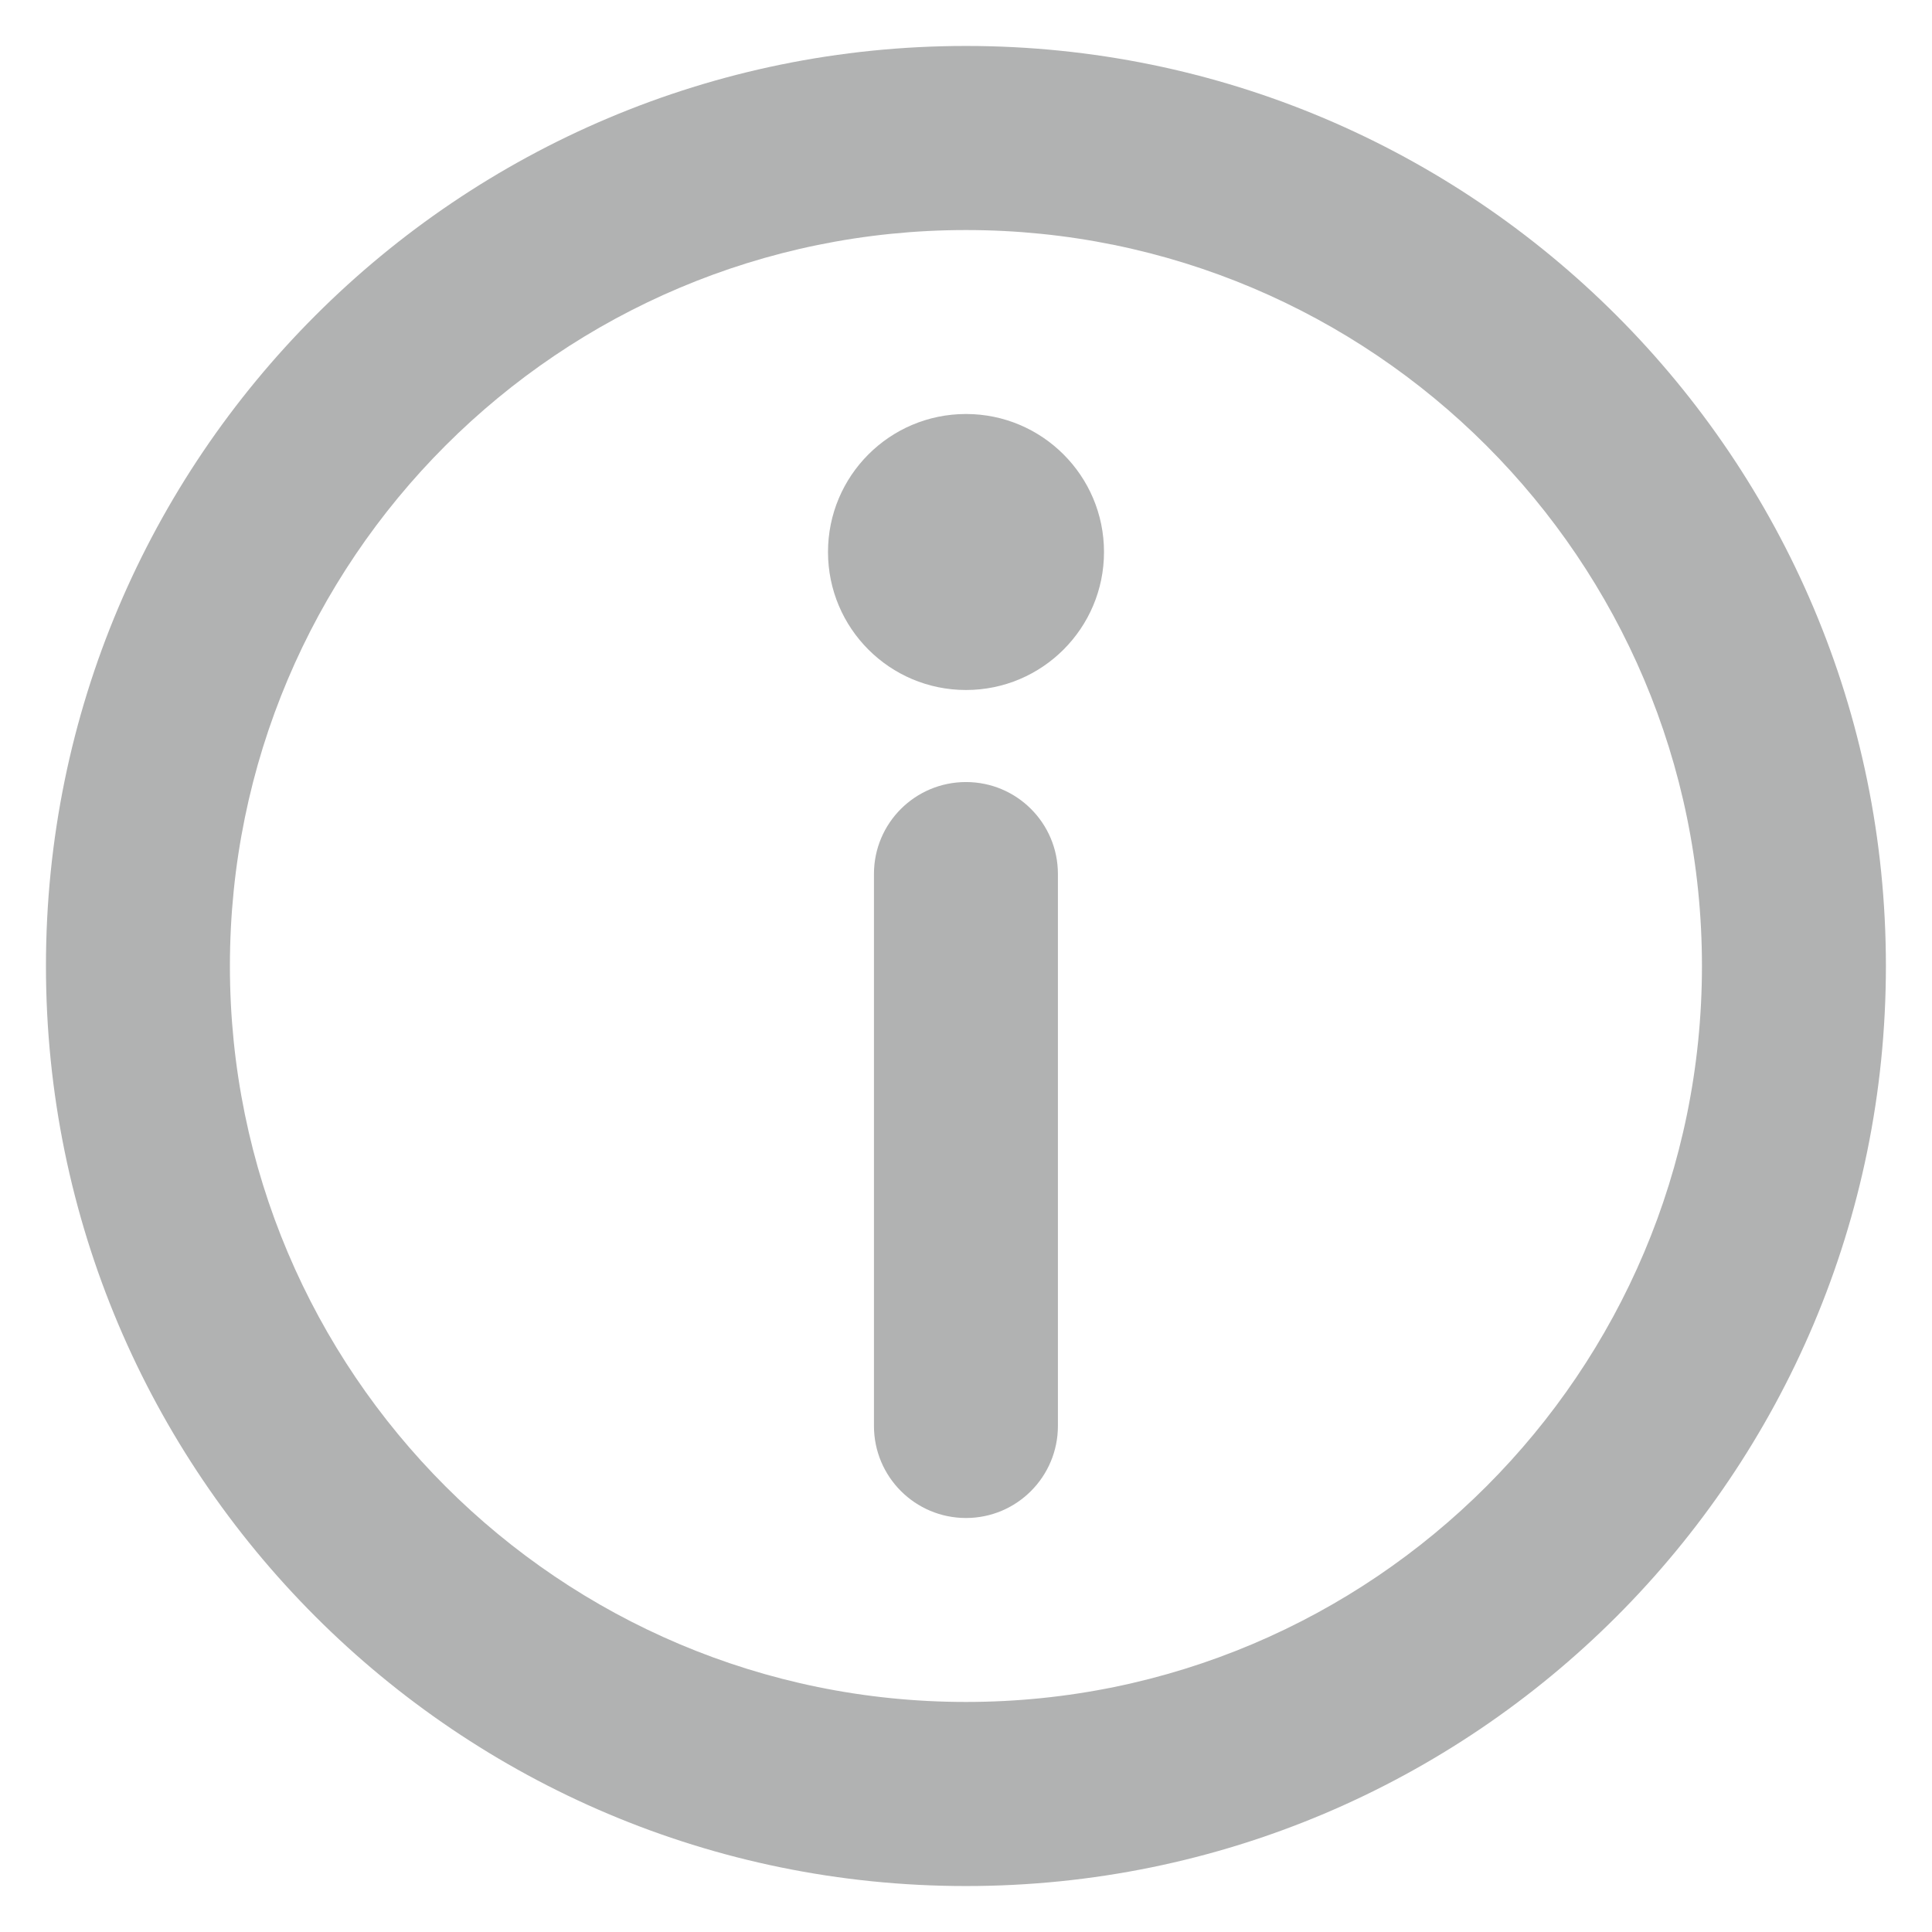
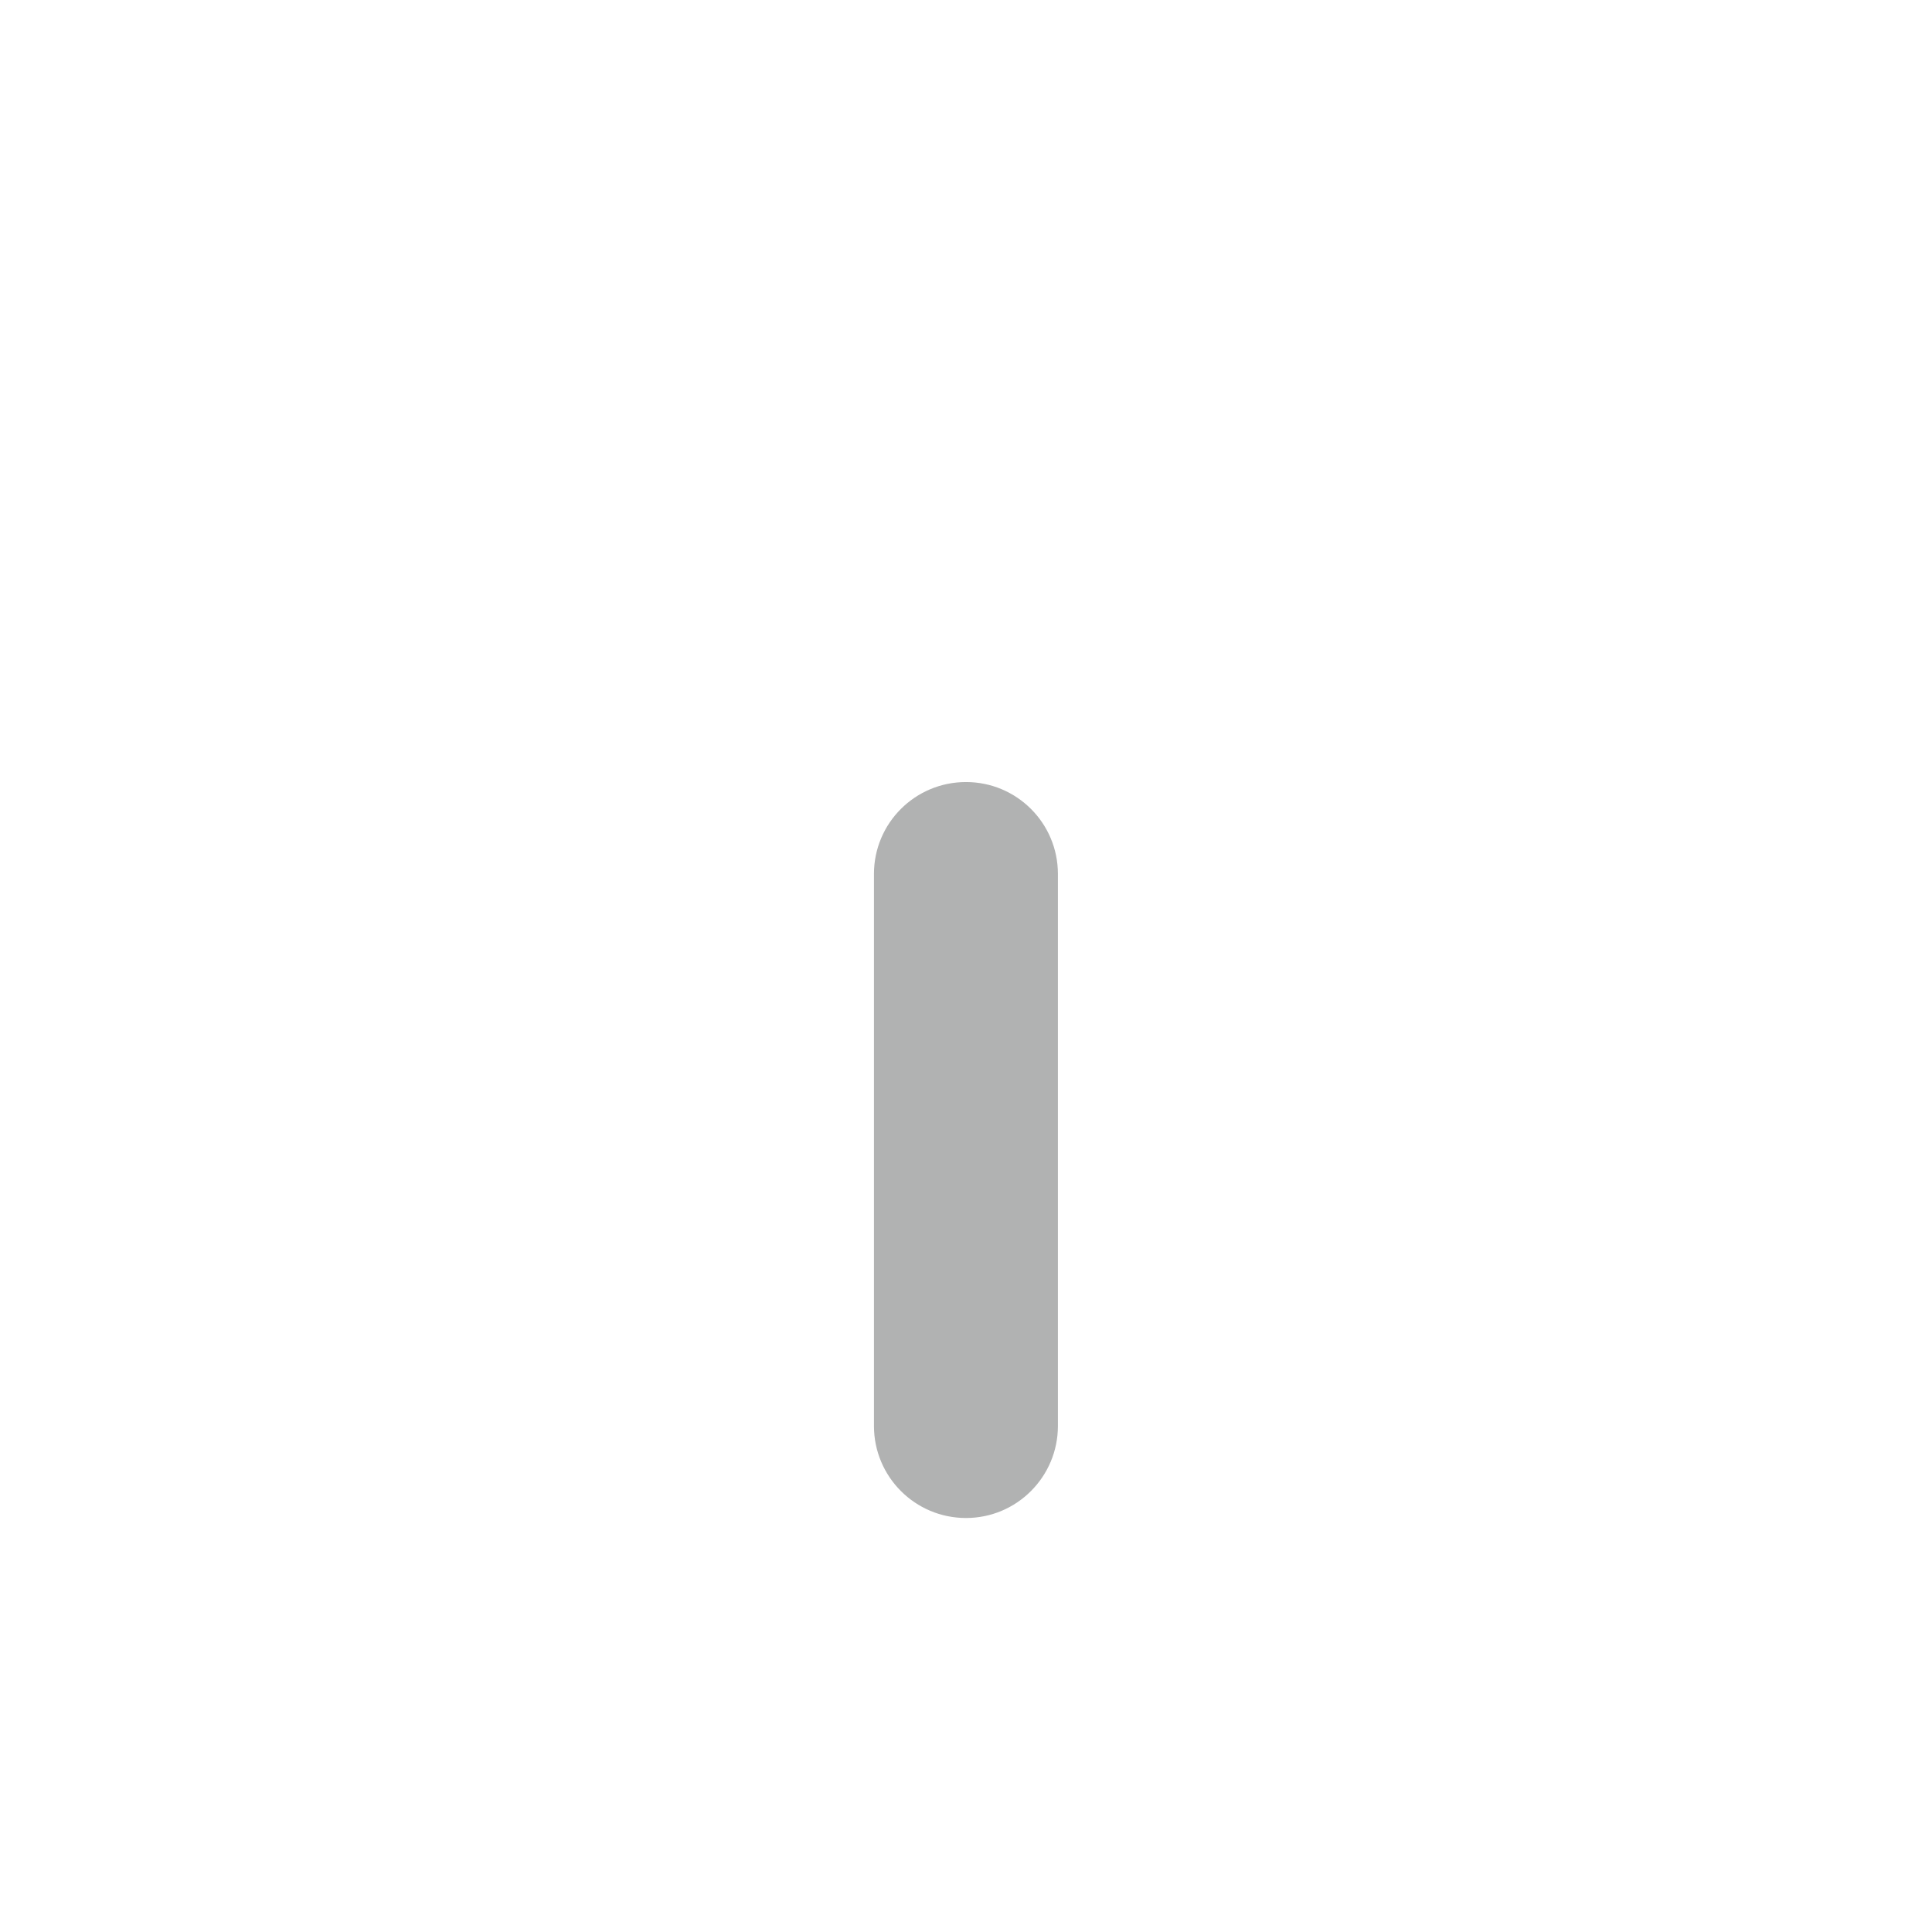
<svg xmlns="http://www.w3.org/2000/svg" width="14" height="14" viewBox="0 0 14 14" fill="none">
-   <path d="M7 1.667C4.054 1.667 1.666 4.054 1.666 7C1.666 9.945 4.054 12.333 7 12.333C9.945 12.333 12.333 9.945 12.333 7C12.333 4.054 9.945 1.667 7 1.667ZM0.333 7C0.333 3.318 3.318 0.333 7 0.333C10.682 0.333 13.666 3.318 13.666 7C13.666 10.682 10.682 13.667 7 13.667C3.318 13.667 0.333 10.682 0.333 7Z" fill="#B1B2B2" />
  <path d="M7 5.667C7.368 5.667 7.666 5.965 7.666 6.333V10.333C7.666 10.701 7.368 11 7 11C6.631 11 6.333 10.701 6.333 10.333V6.333C6.333 5.965 6.631 5.667 7 5.667Z" fill="#B1B2B2" />
-   <path d="M8 4C8 4.552 7.552 5 7 5C6.447 5 6 4.552 6 4C6 3.448 6.447 3 7 3C7.552 3 8 3.448 8 4Z" fill="#B1B2B2" />
</svg>